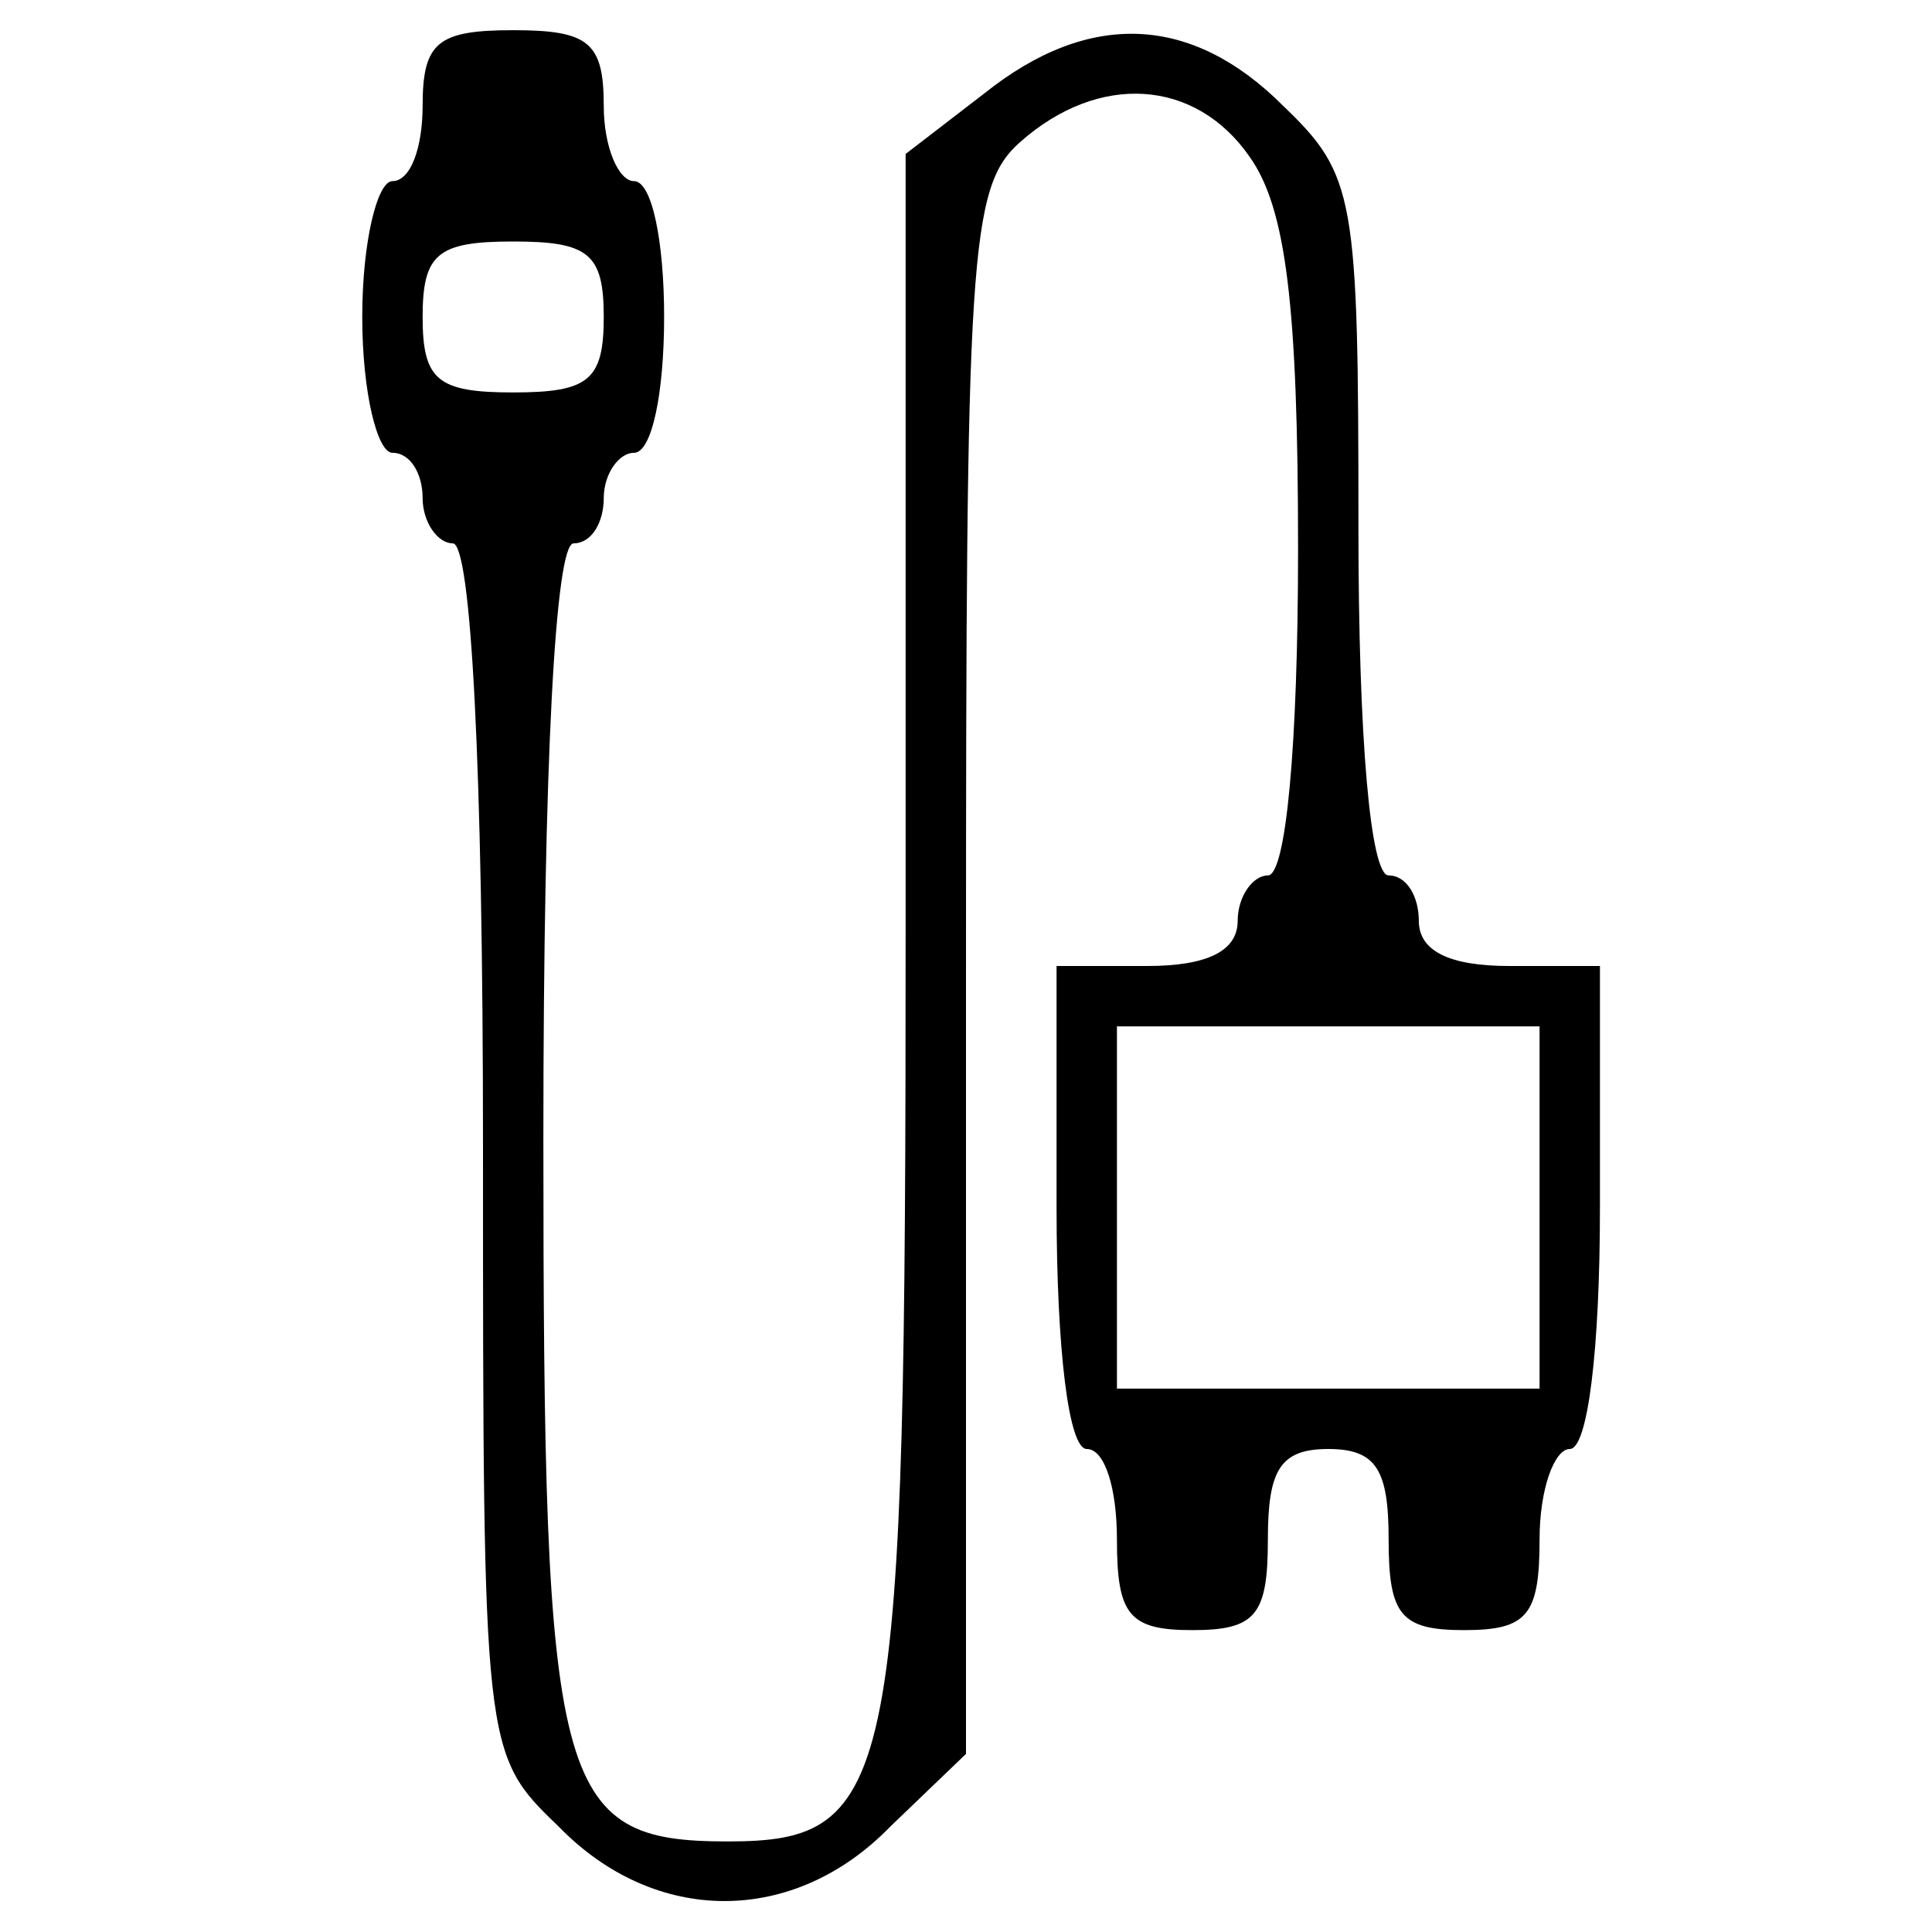
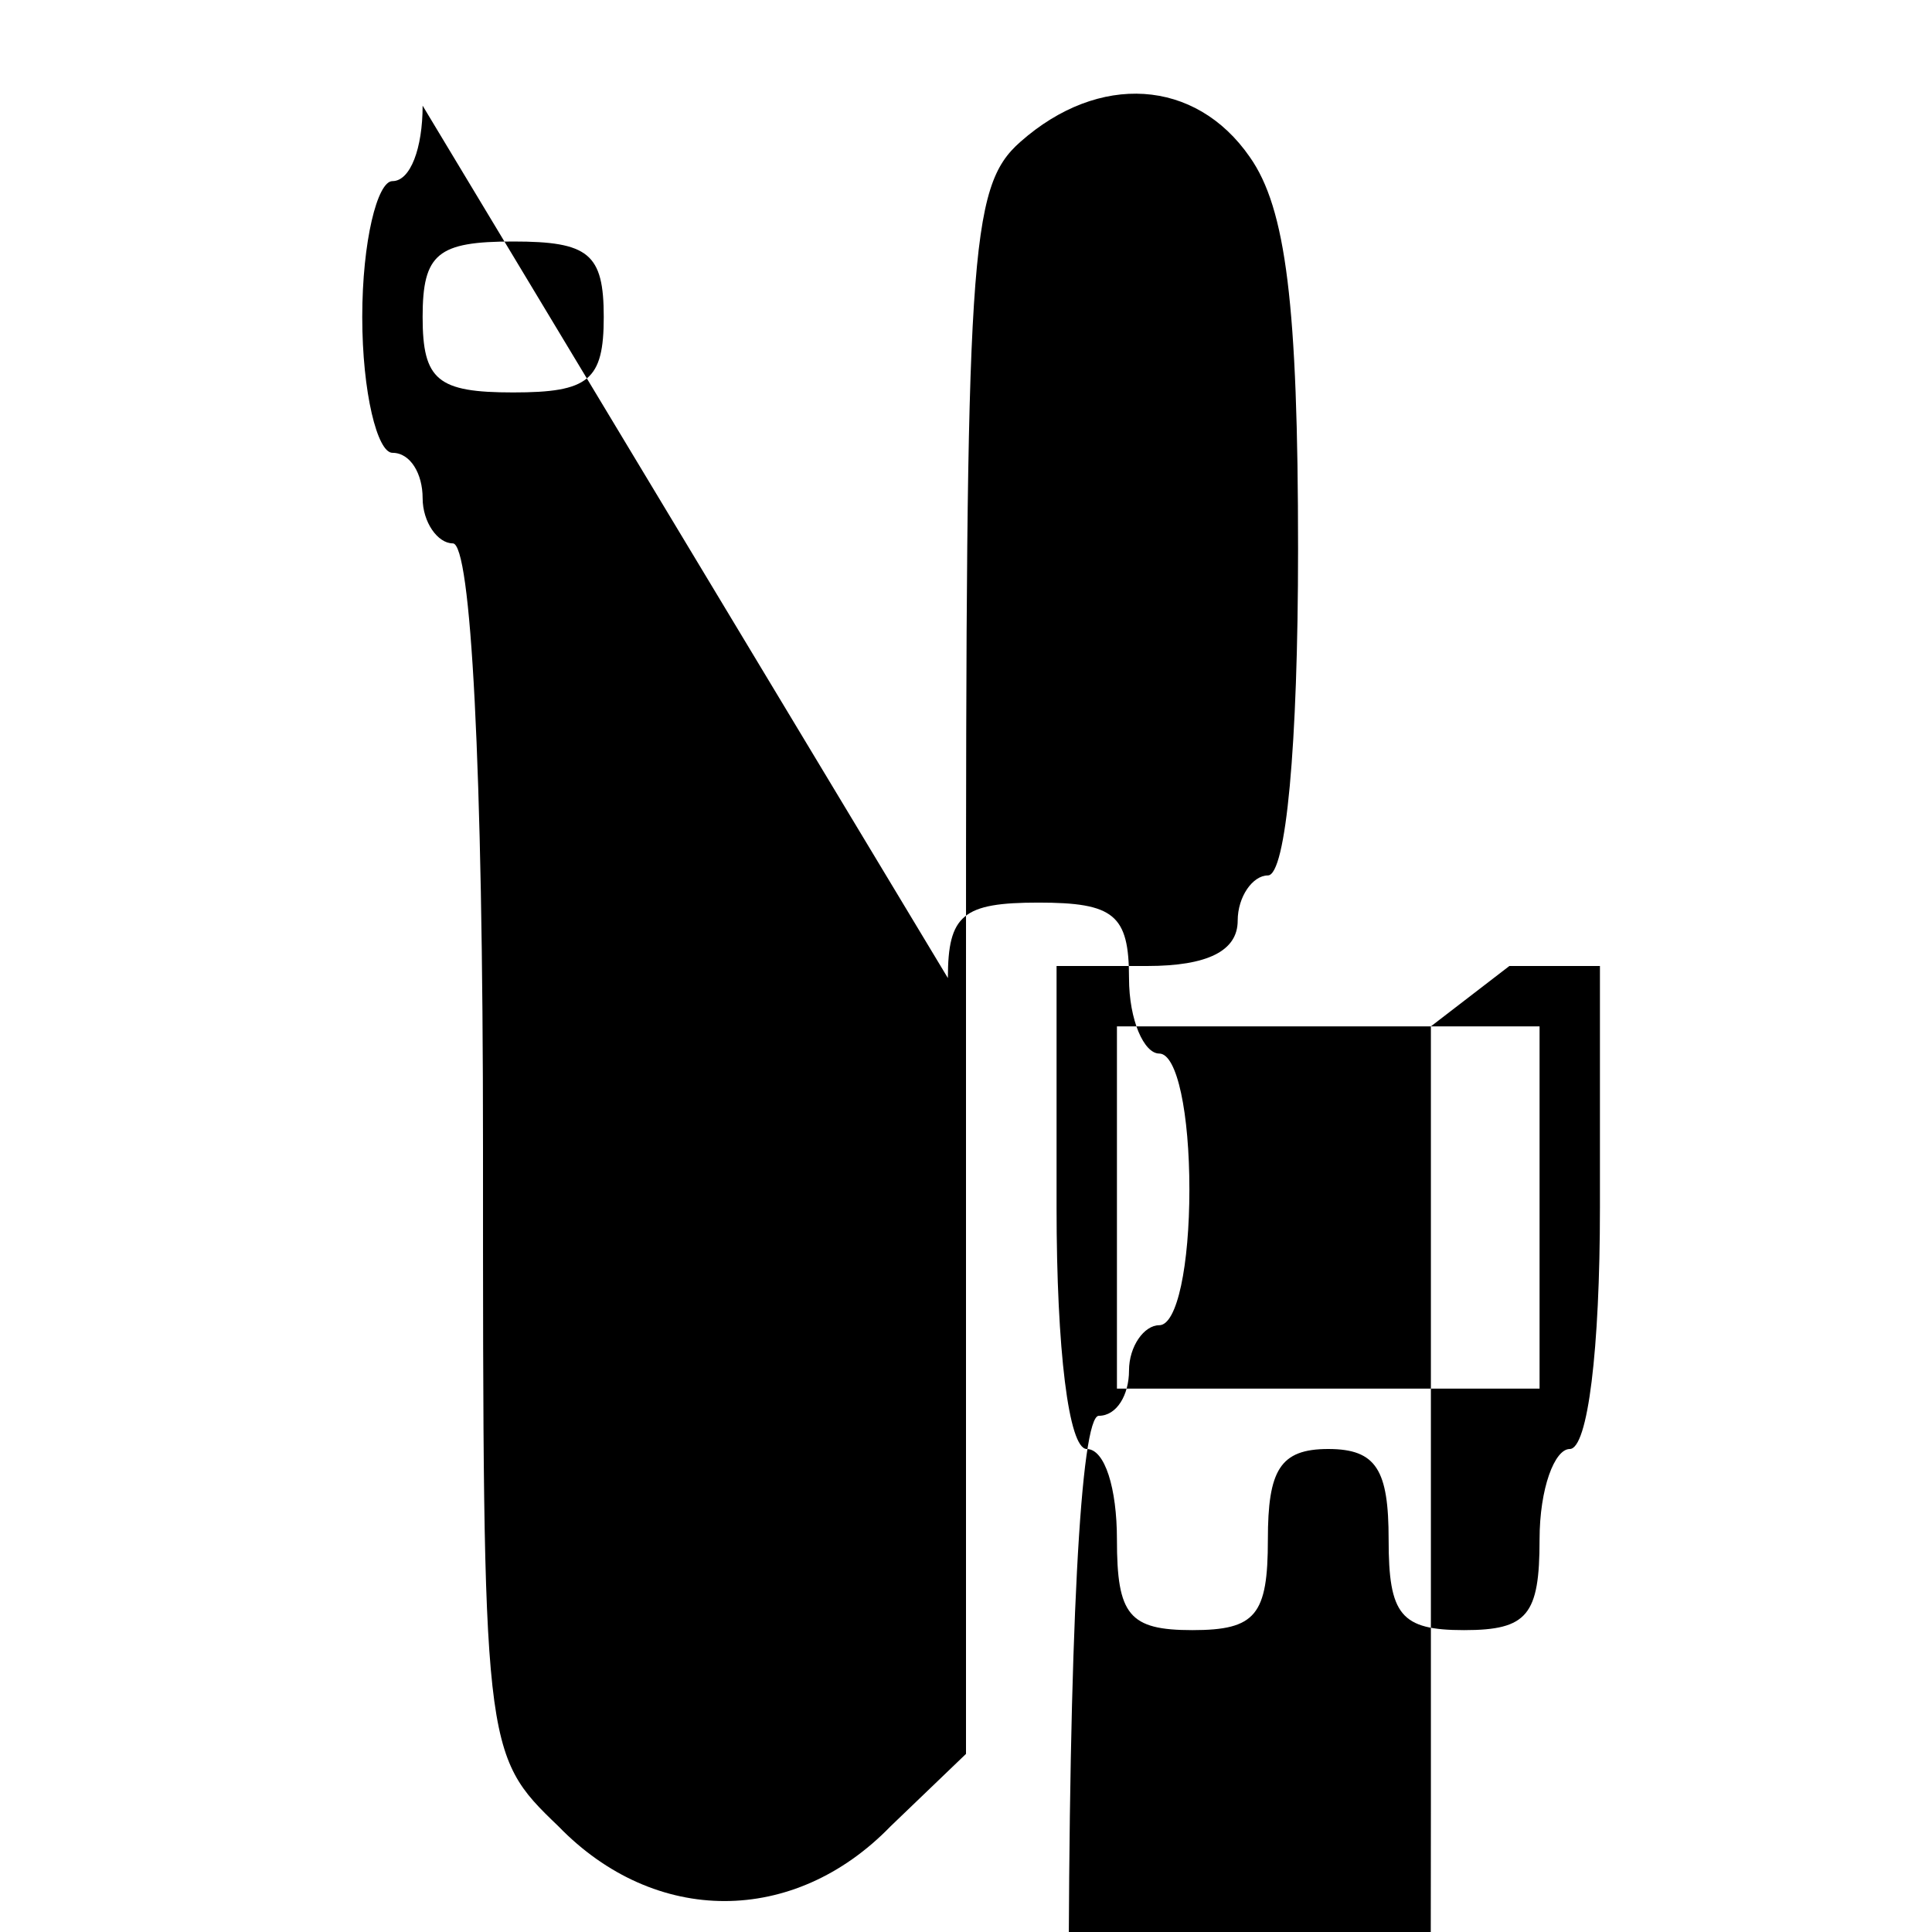
<svg xmlns="http://www.w3.org/2000/svg" version="1.0" width="64pt" height="64pt" viewBox="0 0 64 64" preserveAspectRatio="xMidYMid meet">
  <g transform="translate(0,64) scale(0.1,-0.1)" fill="#000000" stroke="none">
-     <path d="M140 605 c0 -14 -4 -25 -10 -25 -5 0 -10 -20 -10 -45 0 -25 5 -45 10 -45 6 0 10 -7 10 -15 0 -8 5 -15 10 -15 6 0 10 -73 10 -200 0 -200 0 -201 25 -225 32 -33 78 -33 110 0 l25 24 0 259 c0 238 1 260 18 275 26 23 58 21 76 -5 12 -17 16 -49 16 -130 0 -65 -4 -108 -10 -108 -5 0 -10 -7 -10 -15 0 -10 -10 -15 -30 -15 l-30 0 0 -80 c0 -47 4 -80 10 -80 6 0 10 -13 10 -30 0 -25 4 -30 25 -30 21 0 25 5 25 30 0 23 4 30 20 30 16 0 20 -7 20 -30 0 -25 4 -30 25 -30 21 0 25 5 25 30 0 17 5 30 10 30 6 0 10 33 10 80 l0 80 -30 0 c-20 0 -30 5 -30 15 0 8 -4 15 -10 15 -6 0 -10 45 -10 115 0 110 -1 117 -25 140 -30 30 -64 32 -99 4 l-26 -20 0 -258 c0 -283 -3 -301 -59 -301 -57 0 -61 17 -61 233 0 125 4 197 10 197 6 0 10 7 10 15 0 8 5 15 10 15 6 0 10 20 10 45 0 25 -4 45 -10 45 -5 0 -10 11 -10 25 0 21 -5 25 -30 25 -25 0 -30 -4 -30 -25z m60 -70 c0 -21 -5 -25 -30 -25 -25 0 -30 4 -30 25 0 21 5 25 30 25 25 0 30 -4 30 -25z m310 -295 l0 -60 -70 0 -70 0 0 60 0 60 70 0 70 0 0 -60z" />
+     <path d="M140 605 c0 -14 -4 -25 -10 -25 -5 0 -10 -20 -10 -45 0 -25 5 -45 10 -45 6 0 10 -7 10 -15 0 -8 5 -15 10 -15 6 0 10 -73 10 -200 0 -200 0 -201 25 -225 32 -33 78 -33 110 0 l25 24 0 259 c0 238 1 260 18 275 26 23 58 21 76 -5 12 -17 16 -49 16 -130 0 -65 -4 -108 -10 -108 -5 0 -10 -7 -10 -15 0 -10 -10 -15 -30 -15 l-30 0 0 -80 c0 -47 4 -80 10 -80 6 0 10 -13 10 -30 0 -25 4 -30 25 -30 21 0 25 5 25 30 0 23 4 30 20 30 16 0 20 -7 20 -30 0 -25 4 -30 25 -30 21 0 25 5 25 30 0 17 5 30 10 30 6 0 10 33 10 80 l0 80 -30 0 l-26 -20 0 -258 c0 -283 -3 -301 -59 -301 -57 0 -61 17 -61 233 0 125 4 197 10 197 6 0 10 7 10 15 0 8 5 15 10 15 6 0 10 20 10 45 0 25 -4 45 -10 45 -5 0 -10 11 -10 25 0 21 -5 25 -30 25 -25 0 -30 -4 -30 -25z m60 -70 c0 -21 -5 -25 -30 -25 -25 0 -30 4 -30 25 0 21 5 25 30 25 25 0 30 -4 30 -25z m310 -295 l0 -60 -70 0 -70 0 0 60 0 60 70 0 70 0 0 -60z" />
  </g>
</svg>